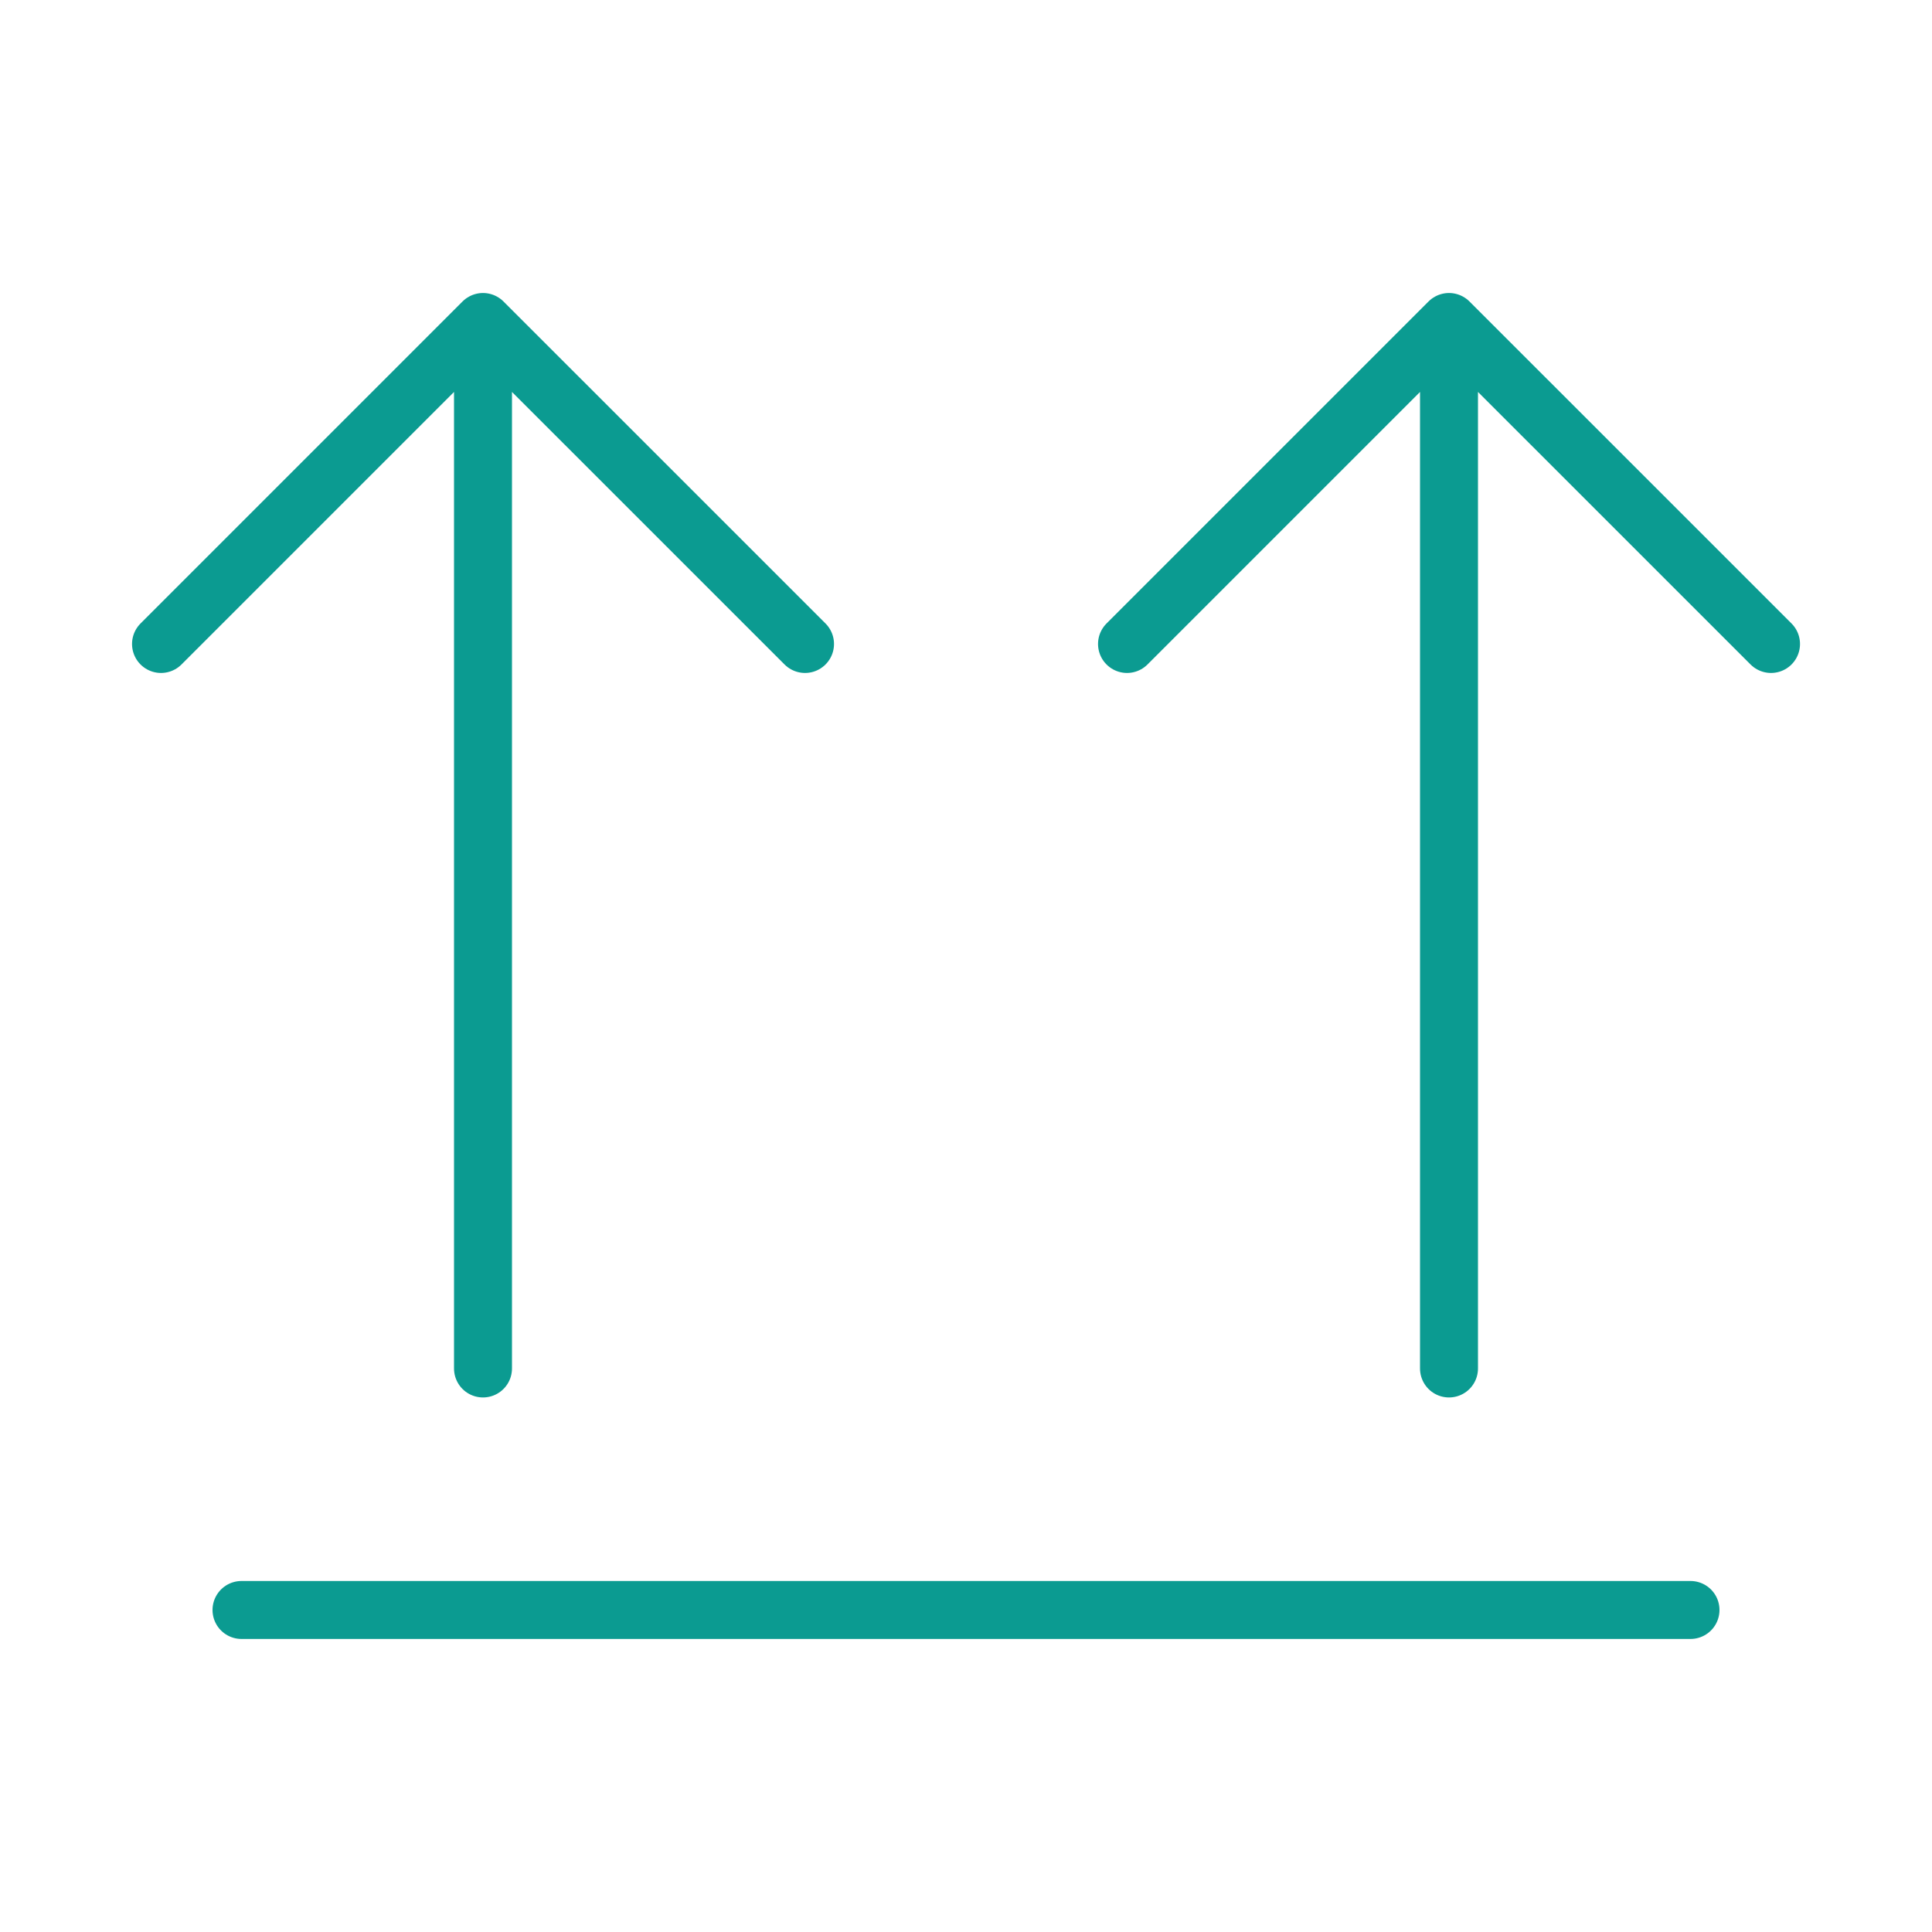
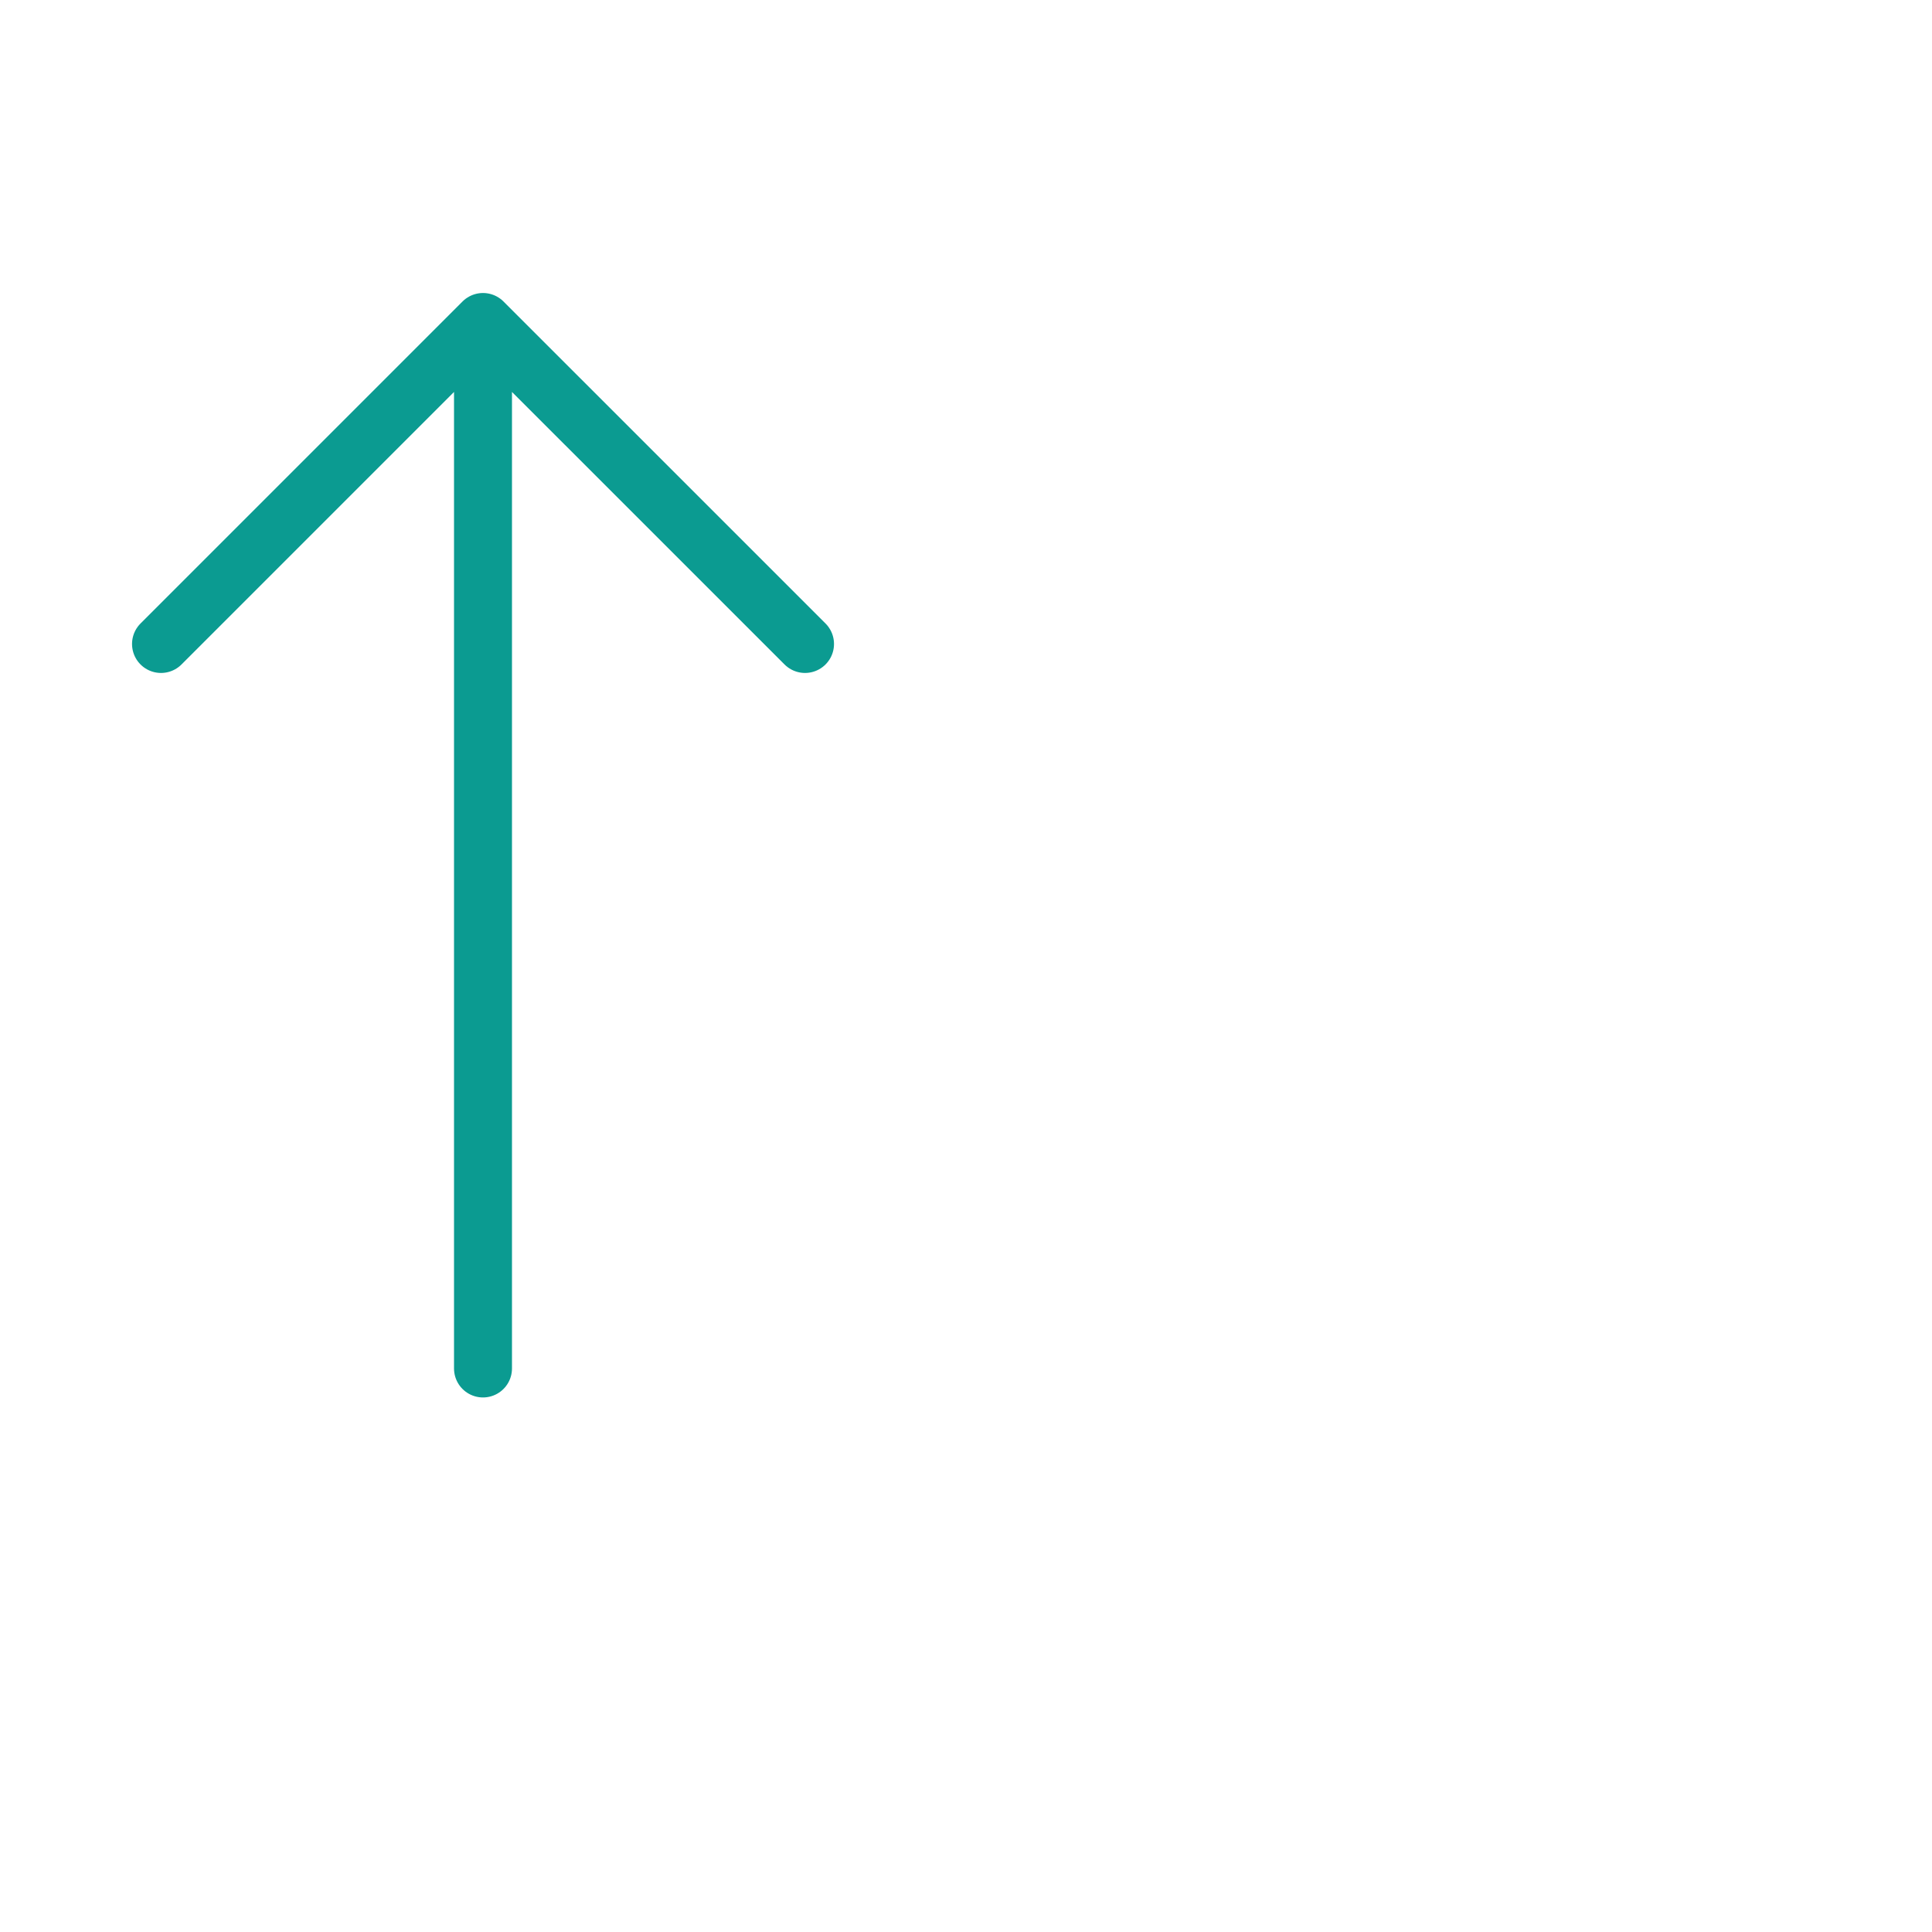
<svg xmlns="http://www.w3.org/2000/svg" width="50" height="50" viewBox="0 0 50 50" fill="none">
-   <path d="M6.25 41.666L43.75 41.666" stroke="#0B9B91" stroke-width="1.5" stroke-linecap="round" stroke-linejoin="round" />
  <path d="M12.5 35.416L12.5 8.333M12.5 8.333L4.167 16.666M12.5 8.333L20.834 16.666" stroke="#0B9B91" stroke-width="1.5" stroke-linecap="round" stroke-linejoin="round" />
-   <path d="M37.5 35.416V8.333M37.5 8.333L29.167 16.666M37.5 8.333L45.834 16.666" stroke="#0B9B91" stroke-width="1.5" stroke-linecap="round" stroke-linejoin="round" />
</svg>